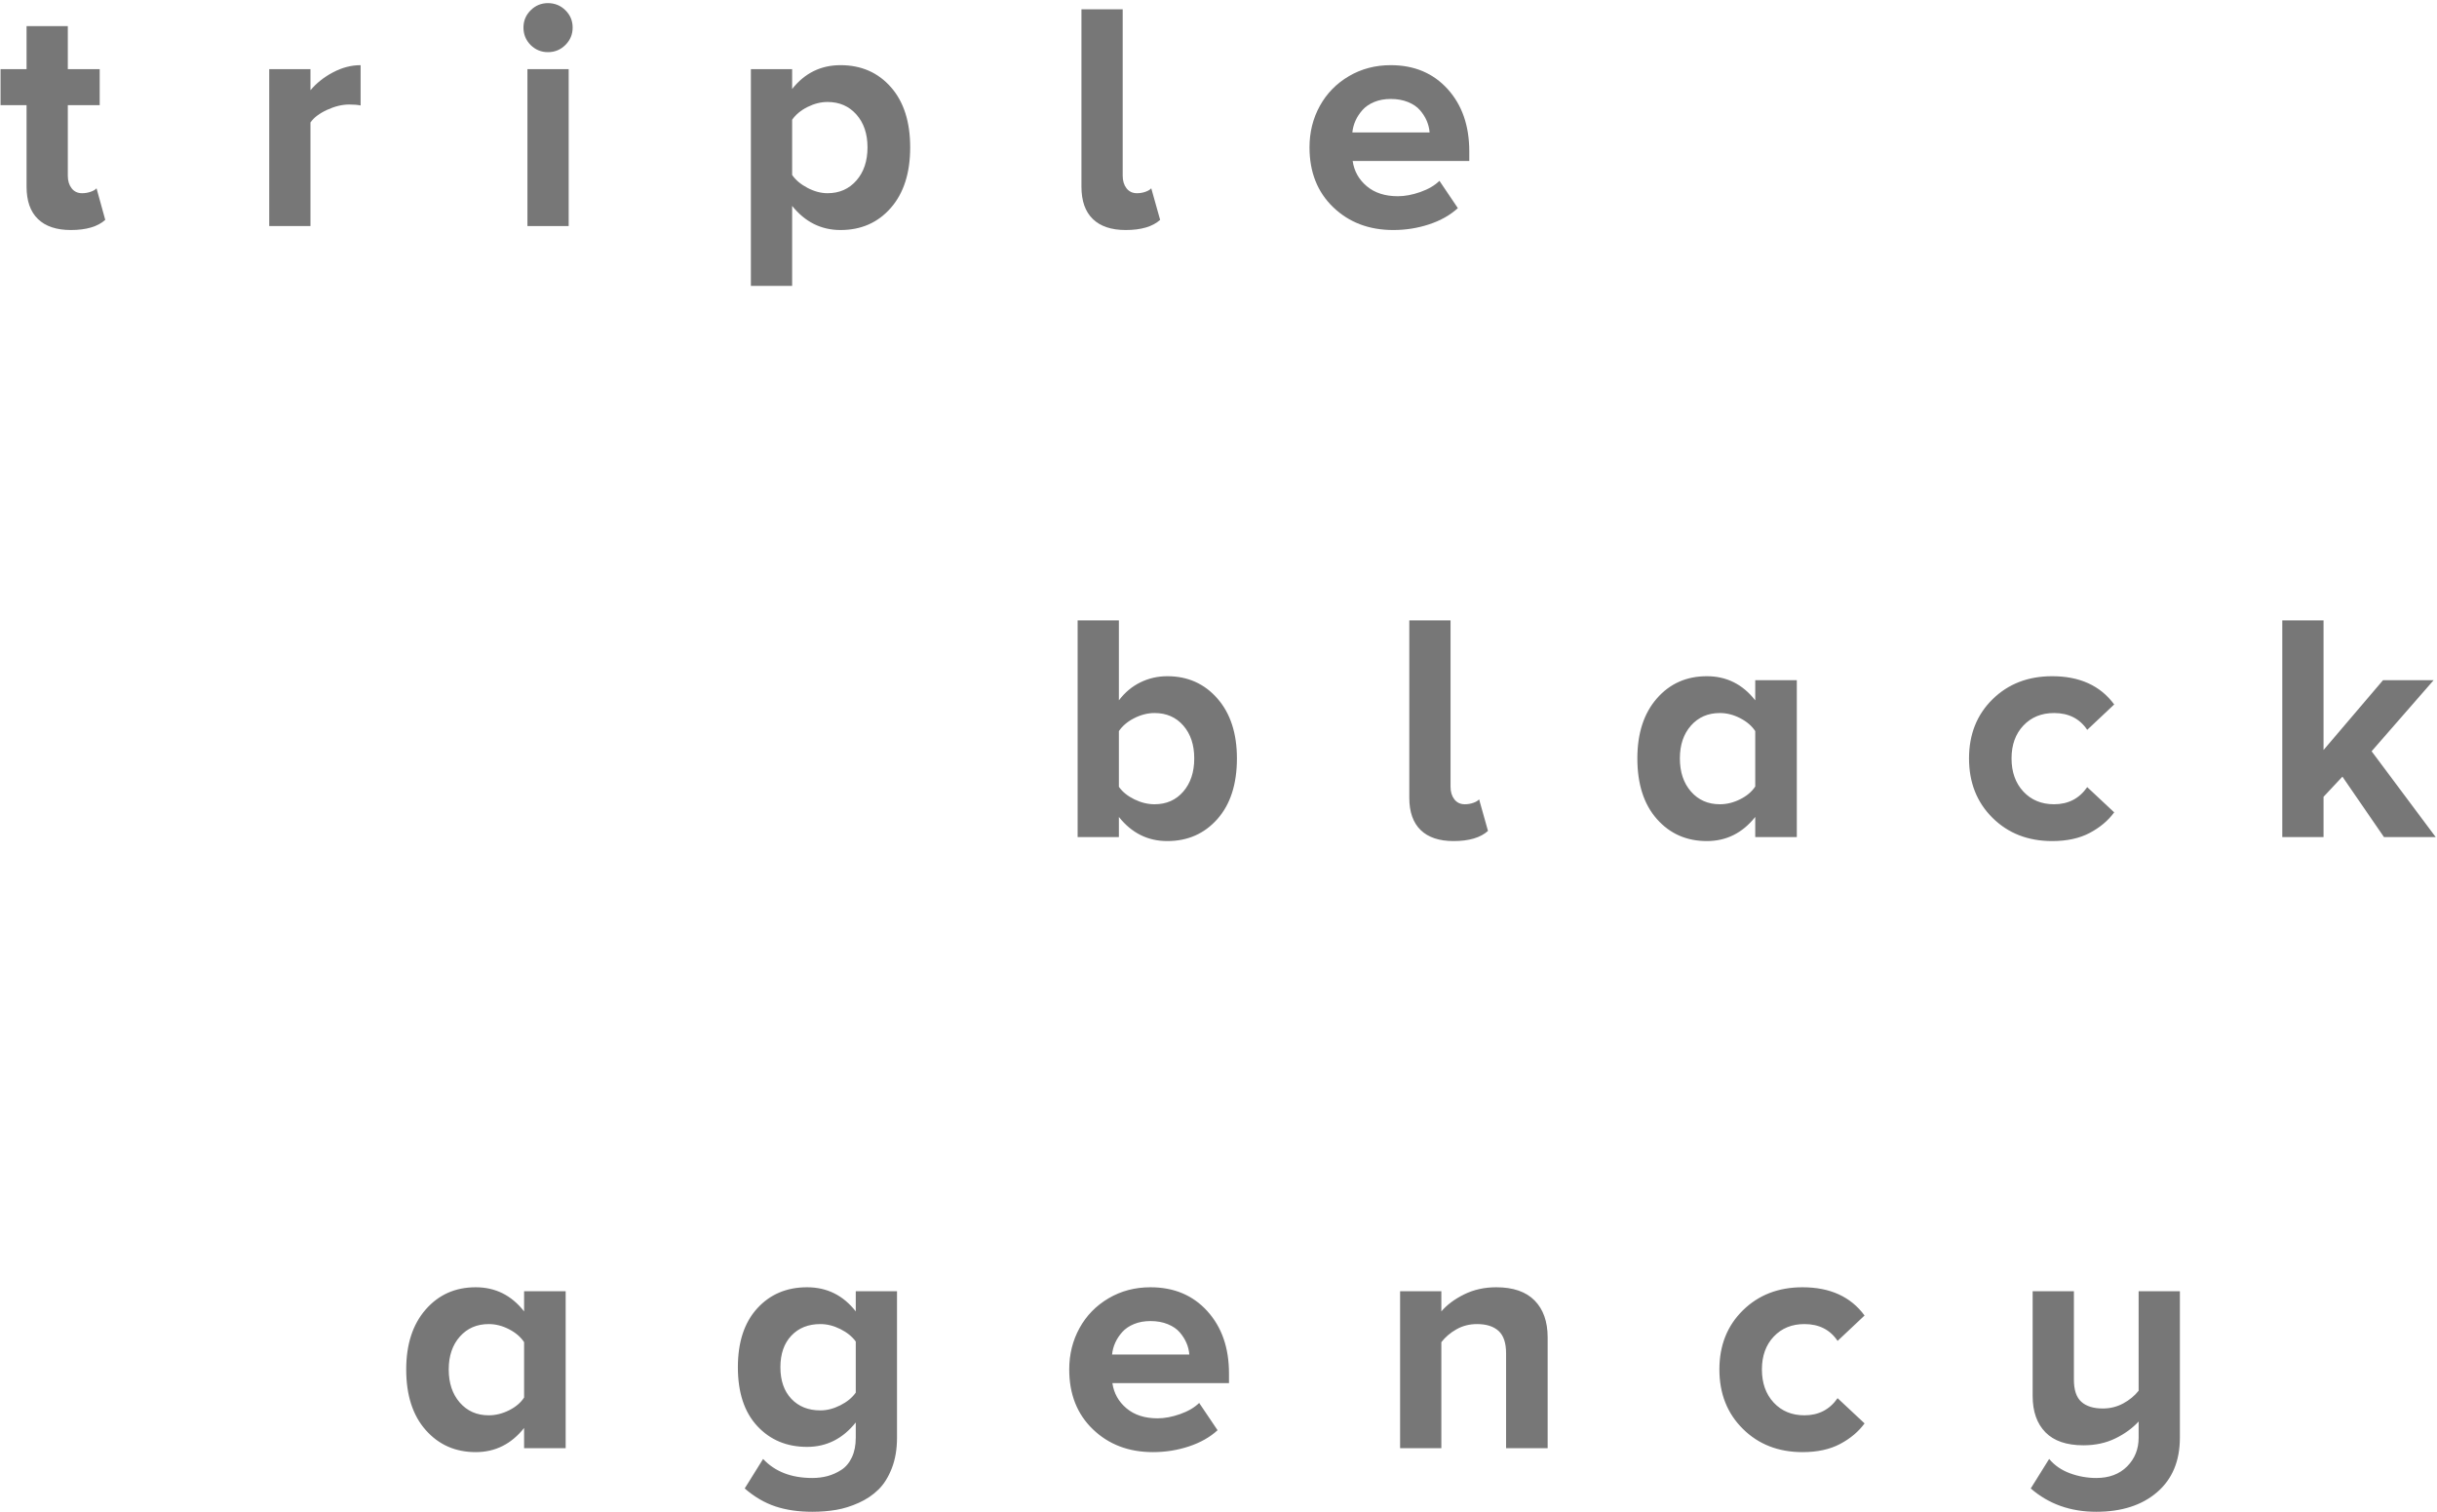
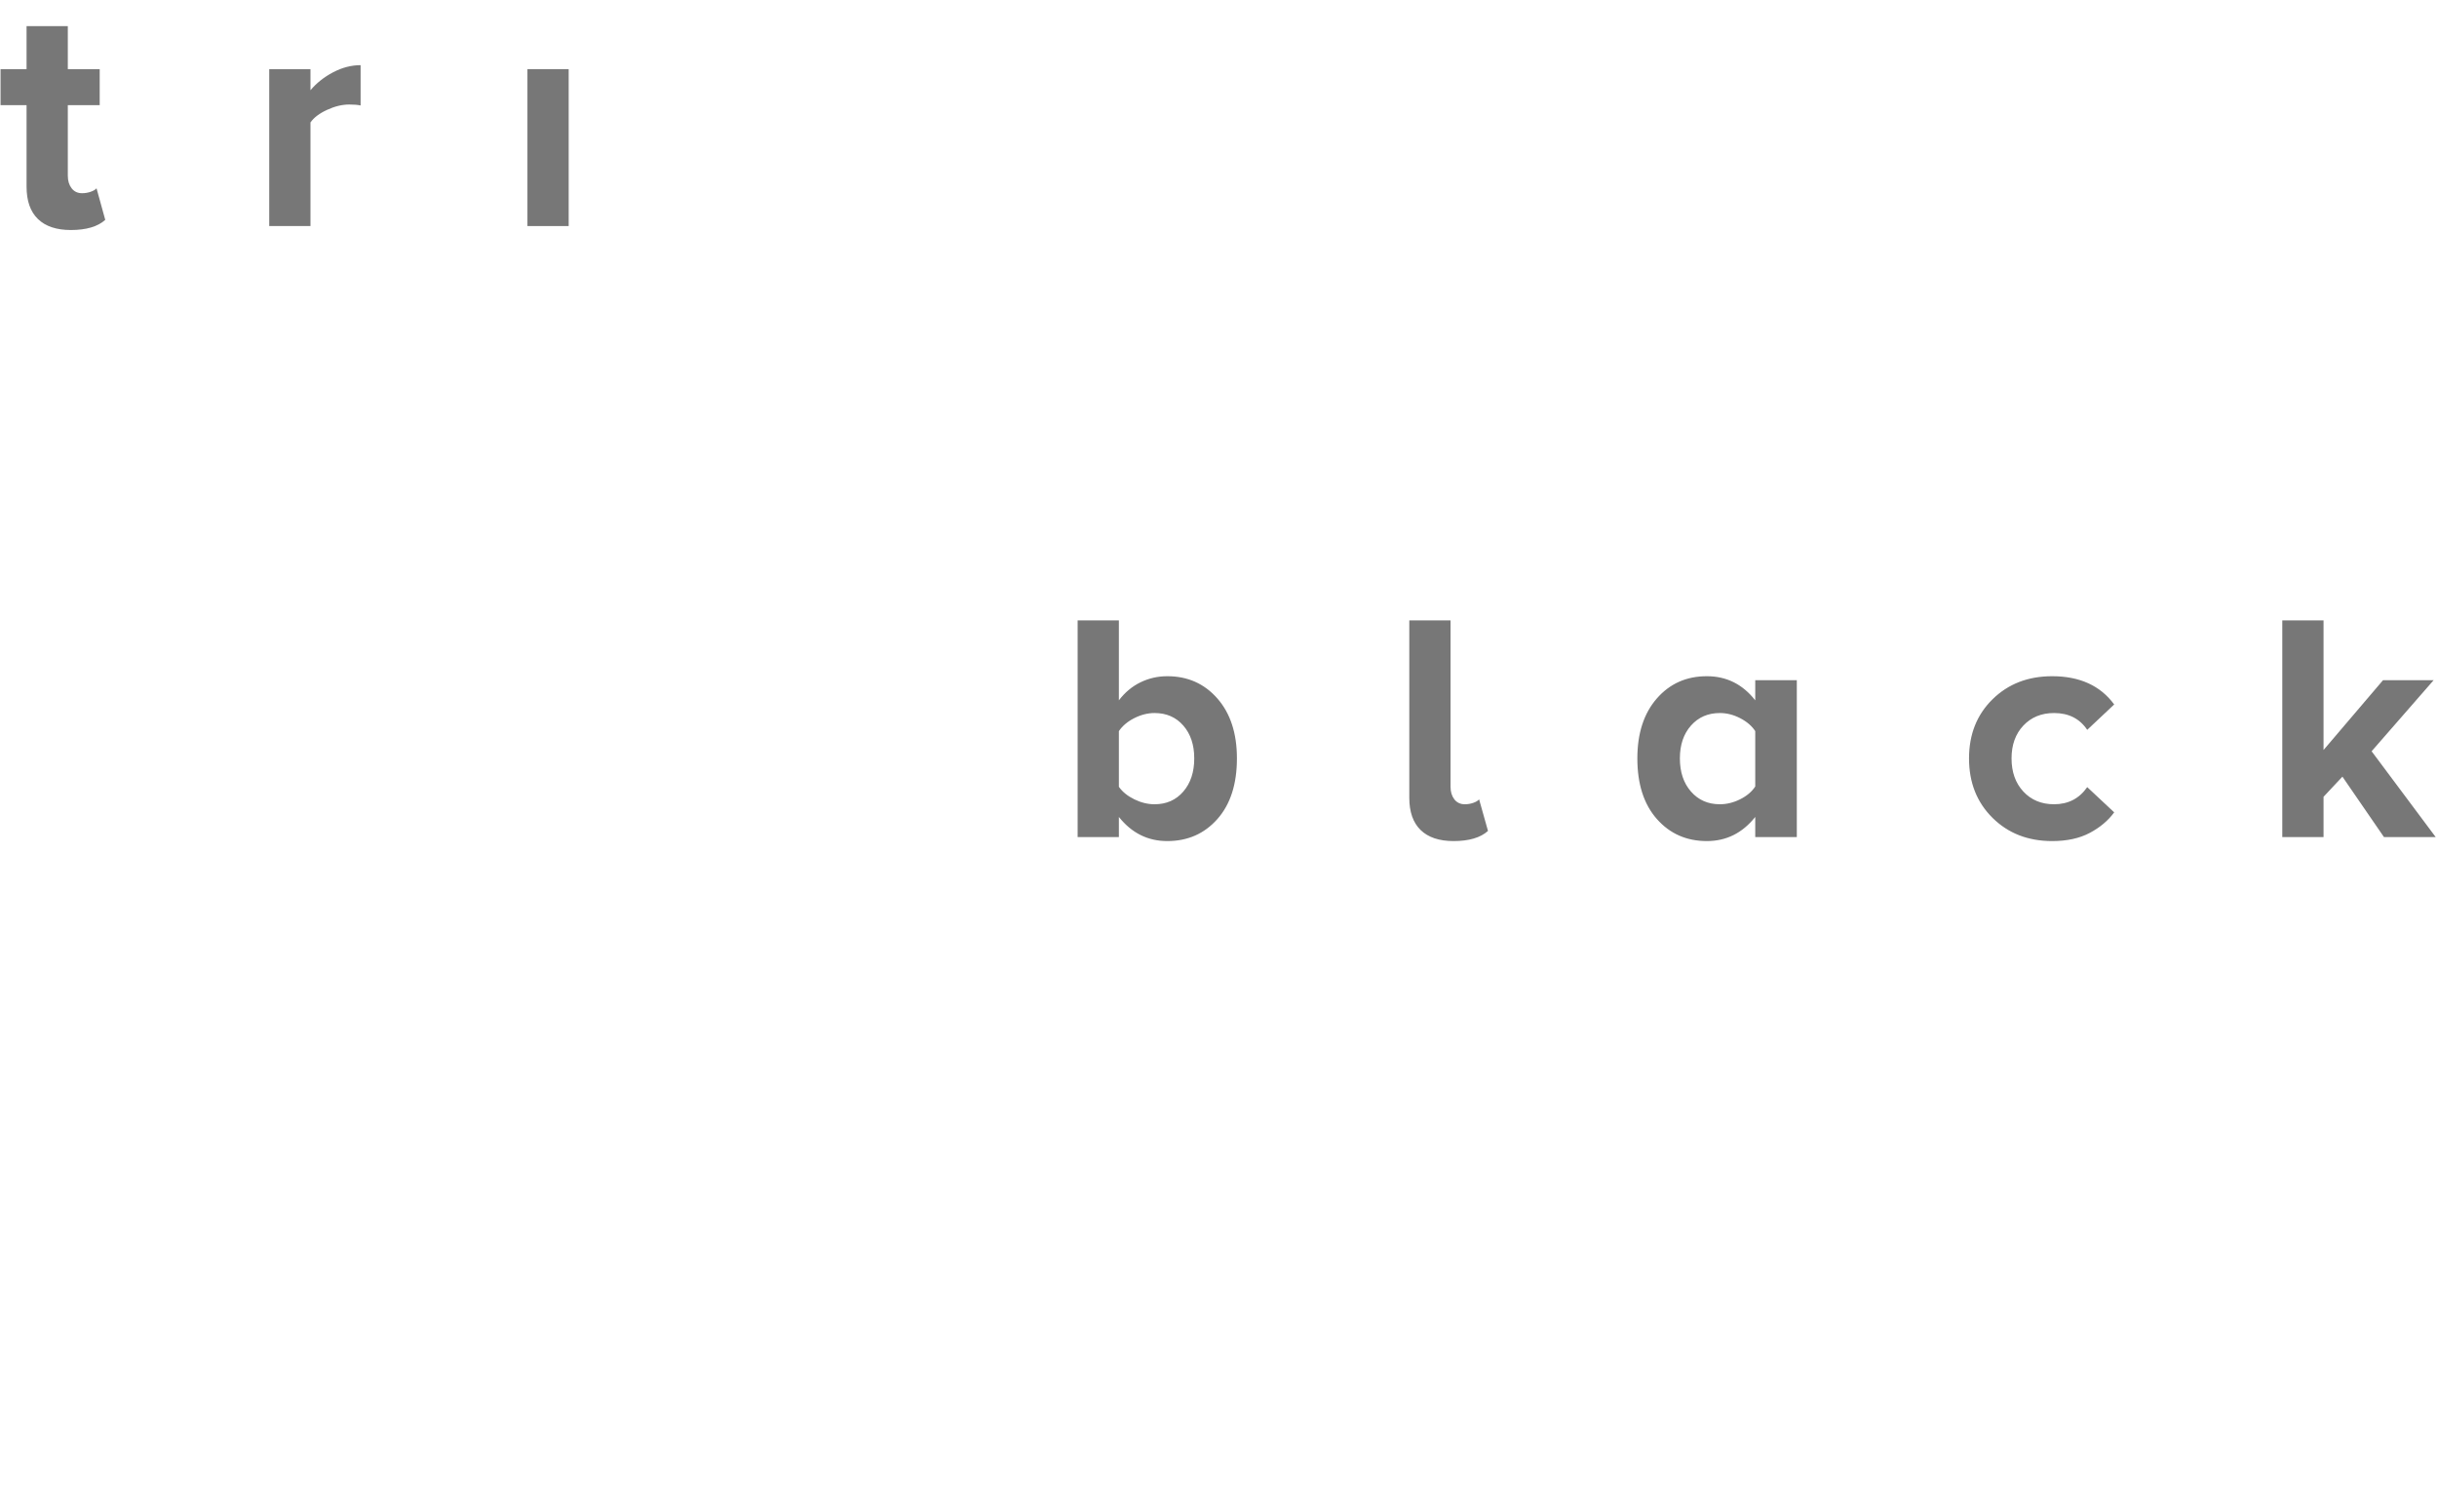
<svg xmlns="http://www.w3.org/2000/svg" width="690px" height="428px" viewBox="0 0 690 428" version="1.1">
  <title>Group 3</title>
  <desc>Created with Sketch.</desc>
  <g id="Page-1" stroke="none" stroke-width="2" fill="none" fill-rule="evenodd">
    <g id="Desktop-HD" transform="translate(-347, -262)" fill="#777777" fill-rule="nonzero">
      <g id="Group-3" transform="translate(347.154, 262.885)">
        <path d="M0,28.885 L0,18.688 L7.367,18.688 L7.367,6.514 L19.047,6.514 L19.047,18.688 L28.076,18.688 L28.076,28.885 L19.047,28.885 L19.047,48.875 C19.047,50.313 19.406,51.495 20.125,52.424 C20.844,53.352 21.832,53.816 23.09,53.816 C23.928,53.816 24.737,53.682 25.516,53.412 C26.294,53.143 26.848,52.813 27.178,52.424 L29.648,61.363 C27.522,63.28 24.273,64.238 19.9,64.238 C15.827,64.238 12.72,63.198 10.579,61.116 C8.438,59.035 7.367,55.988 7.367,51.975 L7.367,28.885 L0,28.885 Z" id="Path" />
        <path d="M76.072,63.115 L76.072,18.688 L87.752,18.688 L87.752,24.662 C89.459,22.626 91.593,20.934 94.153,19.586 C96.714,18.238 99.312,17.564 101.947,17.564 L101.947,28.975 C101.139,28.795 100.061,28.705 98.713,28.705 C96.736,28.705 94.655,29.207 92.469,30.21 C90.283,31.213 88.71,32.404 87.752,33.781 L87.752,63.115 L76.072,63.115 Z" id="Path" />
-         <path d="M150.078,11.859 C148.73,10.482 148.057,8.835 148.057,6.918 C148.057,5.001 148.738,3.369 150.101,2.021 C151.463,0.674 153.088,0 154.975,0 C156.921,0 158.576,0.674 159.938,2.021 C161.301,3.369 161.982,5.001 161.982,6.918 C161.982,8.835 161.301,10.474 159.938,11.837 C158.576,13.2 156.921,13.881 154.975,13.881 C153.088,13.881 151.456,13.207 150.078,11.859 Z" id="Path" />
        <polygon id="Path" points="149.18 63.115 149.18 18.688 160.859 18.688 160.859 63.115" />
-         <path d="M237.83,17.564 C243.67,17.564 248.417,19.631 252.07,23.764 C255.724,27.897 257.551,33.587 257.551,40.834 C257.551,48.081 255.724,53.794 252.07,57.972 C248.417,62.149 243.67,64.238 237.83,64.238 C232.35,64.238 227.783,61.962 224.129,57.41 L224.129,80.051 L212.449,80.051 L212.449,18.688 L224.129,18.688 L224.129,24.303 C227.693,19.811 232.26,17.564 237.83,17.564 Z M234.146,27.986 C232.26,27.986 230.373,28.458 228.486,29.401 C226.6,30.345 225.147,31.55 224.129,33.018 L224.129,48.65 C225.117,50.088 226.57,51.308 228.486,52.312 C230.403,53.315 232.29,53.816 234.146,53.816 C237.501,53.816 240.226,52.619 242.322,50.223 C244.419,47.827 245.467,44.697 245.467,40.834 C245.467,37.001 244.419,33.901 242.322,31.535 C240.226,29.169 237.501,27.986 234.146,27.986 Z" id="Combined-Shape" />
-         <path d="M306.041,51.975 L306.041,1.752 L317.721,1.752 L317.721,48.875 C317.721,50.313 318.08,51.495 318.799,52.424 C319.518,53.352 320.506,53.816 321.764,53.816 C322.602,53.816 323.403,53.682 324.167,53.412 C324.931,53.143 325.477,52.813 325.807,52.424 L328.322,61.363 C326.196,63.28 322.947,64.238 318.574,64.238 C314.501,64.238 311.394,63.198 309.253,61.116 C307.112,59.035 306.041,55.988 306.041,51.975 Z" id="Path" />
-         <path d="M393.613,17.564 C400.262,17.564 405.63,19.818 409.718,24.325 C413.806,28.832 415.85,34.71 415.85,41.957 L415.85,44.697 L382.832,44.697 C383.251,47.572 384.584,49.953 386.83,51.84 C389.076,53.727 392.011,54.67 395.635,54.67 C397.611,54.67 399.73,54.273 401.991,53.479 C404.252,52.686 406.057,51.63 407.404,50.312 L412.615,58.039 C410.459,60.016 407.756,61.543 404.507,62.621 C401.257,63.699 397.866,64.238 394.332,64.238 C387.474,64.238 381.806,62.09 377.329,57.792 C372.852,53.494 370.613,47.842 370.613,40.834 C370.613,36.551 371.587,32.643 373.533,29.109 C375.48,25.576 378.22,22.768 381.754,20.687 C385.288,18.605 389.241,17.564 393.613,17.564 Z M393.613,27.133 C391.876,27.133 390.319,27.417 388.941,27.986 C387.564,28.555 386.456,29.312 385.617,30.255 C384.779,31.198 384.12,32.201 383.641,33.265 C383.161,34.328 382.862,35.443 382.742,36.611 L382.742,36.611 L404.619,36.611 C404.529,35.473 404.26,34.38 403.811,33.332 C403.361,32.284 402.725,31.281 401.901,30.322 C401.078,29.364 399.947,28.593 398.51,28.009 C397.072,27.425 395.44,27.133 393.613,27.133 Z" id="Combined-Shape" />
        <path d="M304.961,236.115 L304.961,174.752 L316.641,174.752 L316.641,197.393 C318.348,195.146 320.384,193.447 322.75,192.294 C325.116,191.141 327.646,190.564 330.342,190.564 C336.122,190.564 340.853,192.668 344.537,196.876 C348.221,201.084 350.062,206.736 350.062,213.834 C350.062,221.111 348.221,226.831 344.537,230.994 C340.853,235.157 336.122,237.238 330.342,237.238 C324.831,237.238 320.264,234.962 316.641,230.41 L316.641,236.115 L304.961,236.115 Z M316.641,221.875 C317.659,223.313 319.119,224.495 321.021,225.424 C322.922,226.352 324.831,226.816 326.748,226.816 C330.102,226.816 332.812,225.619 334.879,223.223 C336.945,220.827 337.979,217.697 337.979,213.834 C337.979,210.001 336.945,206.901 334.879,204.535 C332.812,202.169 330.102,200.986 326.748,200.986 C324.831,200.986 322.922,201.465 321.021,202.424 C319.119,203.382 317.659,204.61 316.641,206.107 L316.641,221.875 Z M398.867,224.975 L398.867,174.752 L410.547,174.752 L410.547,221.875 C410.547,223.313 410.906,224.495 411.625,225.424 C412.344,226.352 413.332,226.816 414.59,226.816 C415.428,226.816 416.229,226.682 416.993,226.412 C417.757,226.143 418.303,225.813 418.633,225.424 L421.148,234.363 C419.022,236.28 415.773,237.238 411.4,237.238 C407.327,237.238 404.22,236.198 402.079,234.116 C399.938,232.035 398.867,228.988 398.867,224.975 Z M463.439,213.834 C463.439,206.736 465.274,201.084 468.942,196.876 C472.611,192.668 477.335,190.564 483.115,190.564 C488.686,190.564 493.253,192.84 496.816,197.393 L496.816,191.688 L508.586,191.688 L508.586,236.115 L496.816,236.115 L496.816,230.41 C493.193,234.962 488.626,237.238 483.115,237.238 C477.365,237.238 472.648,235.157 468.965,230.994 C465.281,226.831 463.439,221.111 463.439,213.834 Z M475.479,213.834 C475.479,217.697 476.527,220.827 478.623,223.223 C480.719,225.619 483.445,226.816 486.799,226.816 C488.745,226.816 490.662,226.345 492.549,225.401 C494.436,224.458 495.858,223.253 496.816,221.785 L496.816,206.107 C495.858,204.64 494.436,203.42 492.549,202.446 C490.662,201.473 488.745,200.986 486.799,200.986 C483.445,200.986 480.719,202.169 478.623,204.535 C476.527,206.901 475.479,210.001 475.479,213.834 Z M557.346,213.834 C557.346,207.036 559.562,201.458 563.994,197.101 C568.426,192.743 574.057,190.564 580.885,190.564 C588.671,190.564 594.526,193.23 598.449,198.561 L590.812,205.748 C588.686,202.574 585.557,200.986 581.424,200.986 C577.86,200.986 574.963,202.169 572.731,204.535 C570.5,206.901 569.385,210.001 569.385,213.834 C569.385,217.697 570.5,220.827 572.731,223.223 C574.963,225.619 577.86,226.816 581.424,226.816 C585.437,226.816 588.566,225.199 590.812,221.965 L598.449,229.107 C596.742,231.443 594.436,233.382 591.531,234.925 C588.626,236.467 585.077,237.238 580.885,237.238 C574.057,237.238 568.426,235.045 563.994,230.657 C559.562,226.27 557.346,220.662 557.346,213.834 Z M646.041,236.115 L646.041,174.752 L657.721,174.752 L657.721,211.453 L674.566,191.688 L688.896,191.688 L671.332,211.812 L689.48,236.115 L674.836,236.115 L663.066,219 L657.721,224.705 L657.721,236.115 L646.041,236.115 Z" id="black" />
-         <path d="M114.858,386.834 C114.858,379.736 116.693,374.084 120.361,369.876 C124.03,365.668 128.754,363.564 134.534,363.564 C140.105,363.564 144.672,365.84 148.235,370.393 L148.235,364.688 L160.005,364.688 L160.005,409.115 L148.235,409.115 L148.235,403.41 C144.612,407.962 140.045,410.238 134.534,410.238 C128.784,410.238 124.067,408.157 120.384,403.994 C116.7,399.831 114.858,394.111 114.858,386.834 Z M126.897,386.834 C126.897,390.697 127.946,393.827 130.042,396.223 C132.138,398.619 134.864,399.816 138.218,399.816 C140.164,399.816 142.081,399.345 143.968,398.401 C145.855,397.458 147.277,396.253 148.235,394.785 L148.235,379.107 C147.277,377.64 145.855,376.42 143.968,375.446 C142.081,374.473 140.164,373.986 138.218,373.986 C134.864,373.986 132.138,375.169 130.042,377.535 C127.946,379.901 126.897,383.001 126.897,386.834 Z M208.765,386.205 C208.765,379.107 210.584,373.56 214.223,369.562 C217.861,365.563 222.571,363.564 228.351,363.564 C233.981,363.564 238.578,365.84 242.142,370.393 L242.142,364.688 L253.821,364.688 L253.821,406.15 C253.821,409.385 253.335,412.26 252.361,414.775 C251.388,417.291 250.123,419.312 248.565,420.84 C247.008,422.367 245.151,423.618 242.995,424.591 C240.839,425.564 238.698,426.23 236.571,426.59 C234.445,426.949 232.199,427.129 229.833,427.129 C225.91,427.129 222.421,426.62 219.366,425.602 C216.312,424.583 213.422,422.891 210.696,420.525 L215.907,412.17 C219.261,415.764 223.903,417.561 229.833,417.561 C231.36,417.561 232.798,417.381 234.146,417.021 C235.493,416.662 236.796,416.078 238.054,415.27 C239.312,414.461 240.307,413.278 241.041,411.721 C241.775,410.163 242.142,408.307 242.142,406.15 L242.142,401.838 C238.458,406.45 233.861,408.756 228.351,408.756 C222.601,408.756 217.899,406.787 214.245,402.849 C210.591,398.91 208.765,393.363 208.765,386.205 Z M223.903,377.266 C221.837,379.452 220.804,382.432 220.804,386.205 C220.804,389.979 221.837,392.958 223.903,395.145 C225.97,397.331 228.71,398.424 232.124,398.424 C233.981,398.424 235.86,397.945 237.762,396.986 C239.663,396.028 241.123,394.83 242.142,393.393 L242.142,378.928 C241.123,377.52 239.671,376.345 237.784,375.401 C235.897,374.458 234.011,373.986 232.124,373.986 C228.71,373.986 225.97,375.079 223.903,377.266 Z M302.581,386.834 C302.581,382.551 303.554,378.643 305.501,375.109 C307.448,371.576 310.188,368.768 313.722,366.687 C317.256,364.605 321.209,363.564 325.581,363.564 C332.23,363.564 337.598,365.818 341.686,370.325 C345.773,374.832 347.817,380.71 347.817,387.957 L347.817,390.697 L314.8,390.697 C315.219,393.572 316.552,395.953 318.798,397.84 C321.044,399.727 323.979,400.67 327.603,400.67 C329.579,400.67 331.698,400.273 333.959,399.479 C336.22,398.686 338.024,397.63 339.372,396.312 L344.583,404.039 C342.427,406.016 339.724,407.543 336.475,408.621 C333.225,409.699 329.834,410.238 326.3,410.238 C319.442,410.238 313.774,408.09 309.297,403.792 C304.82,399.494 302.581,393.842 302.581,386.834 Z M314.71,382.611 L336.587,382.611 C336.497,381.473 336.228,380.38 335.778,379.332 C335.329,378.284 334.693,377.281 333.869,376.322 C333.046,375.364 331.915,374.593 330.478,374.009 C329.04,373.425 327.408,373.133 325.581,373.133 C323.844,373.133 322.287,373.417 320.909,373.986 C319.532,374.555 318.424,375.312 317.585,376.255 C316.746,377.198 316.088,378.201 315.608,379.265 C315.129,380.328 314.83,381.443 314.71,382.611 Z M396.263,409.115 L396.263,364.688 L407.942,364.688 L407.942,370.393 C409.56,368.506 411.723,366.896 414.434,365.563 C417.144,364.231 420.161,363.564 423.485,363.564 C428.277,363.564 431.901,364.815 434.356,367.315 C436.812,369.816 438.04,373.298 438.04,377.76 L438.04,409.115 L426.271,409.115 L426.271,382.252 C426.271,379.317 425.559,377.206 424.137,375.918 C422.714,374.63 420.685,373.986 418.05,373.986 C415.923,373.986 413.992,374.473 412.255,375.446 C410.518,376.42 409.08,377.64 407.942,379.107 L407.942,409.115 L396.263,409.115 Z M486.665,386.834 C486.665,380.036 488.881,374.458 493.313,370.101 C497.746,365.743 503.376,363.564 510.204,363.564 C517.991,363.564 523.845,366.23 527.769,371.561 L520.132,378.748 C518.006,375.574 514.876,373.986 510.743,373.986 C507.179,373.986 504.282,375.169 502.051,377.535 C499.82,379.901 498.704,383.001 498.704,386.834 C498.704,390.697 499.82,393.827 502.051,396.223 C504.282,398.619 507.179,399.816 510.743,399.816 C514.756,399.816 517.886,398.199 520.132,394.965 L527.769,402.107 C526.062,404.443 523.756,406.382 520.851,407.925 C517.946,409.467 514.397,410.238 510.204,410.238 C503.376,410.238 497.746,408.045 493.313,403.657 C488.881,399.27 486.665,393.662 486.665,386.834 Z M574.821,420.525 L580.032,412.17 C581.56,413.997 583.529,415.352 585.939,416.235 C588.35,417.119 590.828,417.561 593.374,417.561 C597.028,417.561 599.94,416.467 602.111,414.281 C604.283,412.095 605.368,409.385 605.368,406.15 L605.368,401.568 C603.601,403.485 601.393,405.087 598.742,406.375 C596.092,407.663 593.09,408.307 589.735,408.307 C584.974,408.307 581.387,407.079 578.977,404.623 C576.566,402.167 575.36,398.723 575.36,394.291 L575.36,364.688 L587.04,364.688 L587.04,389.709 C587.04,392.644 587.744,394.74 589.151,395.998 C590.559,397.256 592.58,397.885 595.216,397.885 C597.312,397.885 599.244,397.406 601.011,396.447 C602.778,395.489 604.23,394.291 605.368,392.854 L605.368,364.688 L617.048,364.688 L617.048,406.15 C617.048,412.739 614.899,417.882 610.602,421.581 C606.304,425.28 600.562,427.129 593.374,427.129 C586.067,427.129 579.883,424.928 574.821,420.525 Z" id="agency" />
      </g>
    </g>
  </g>
</svg>